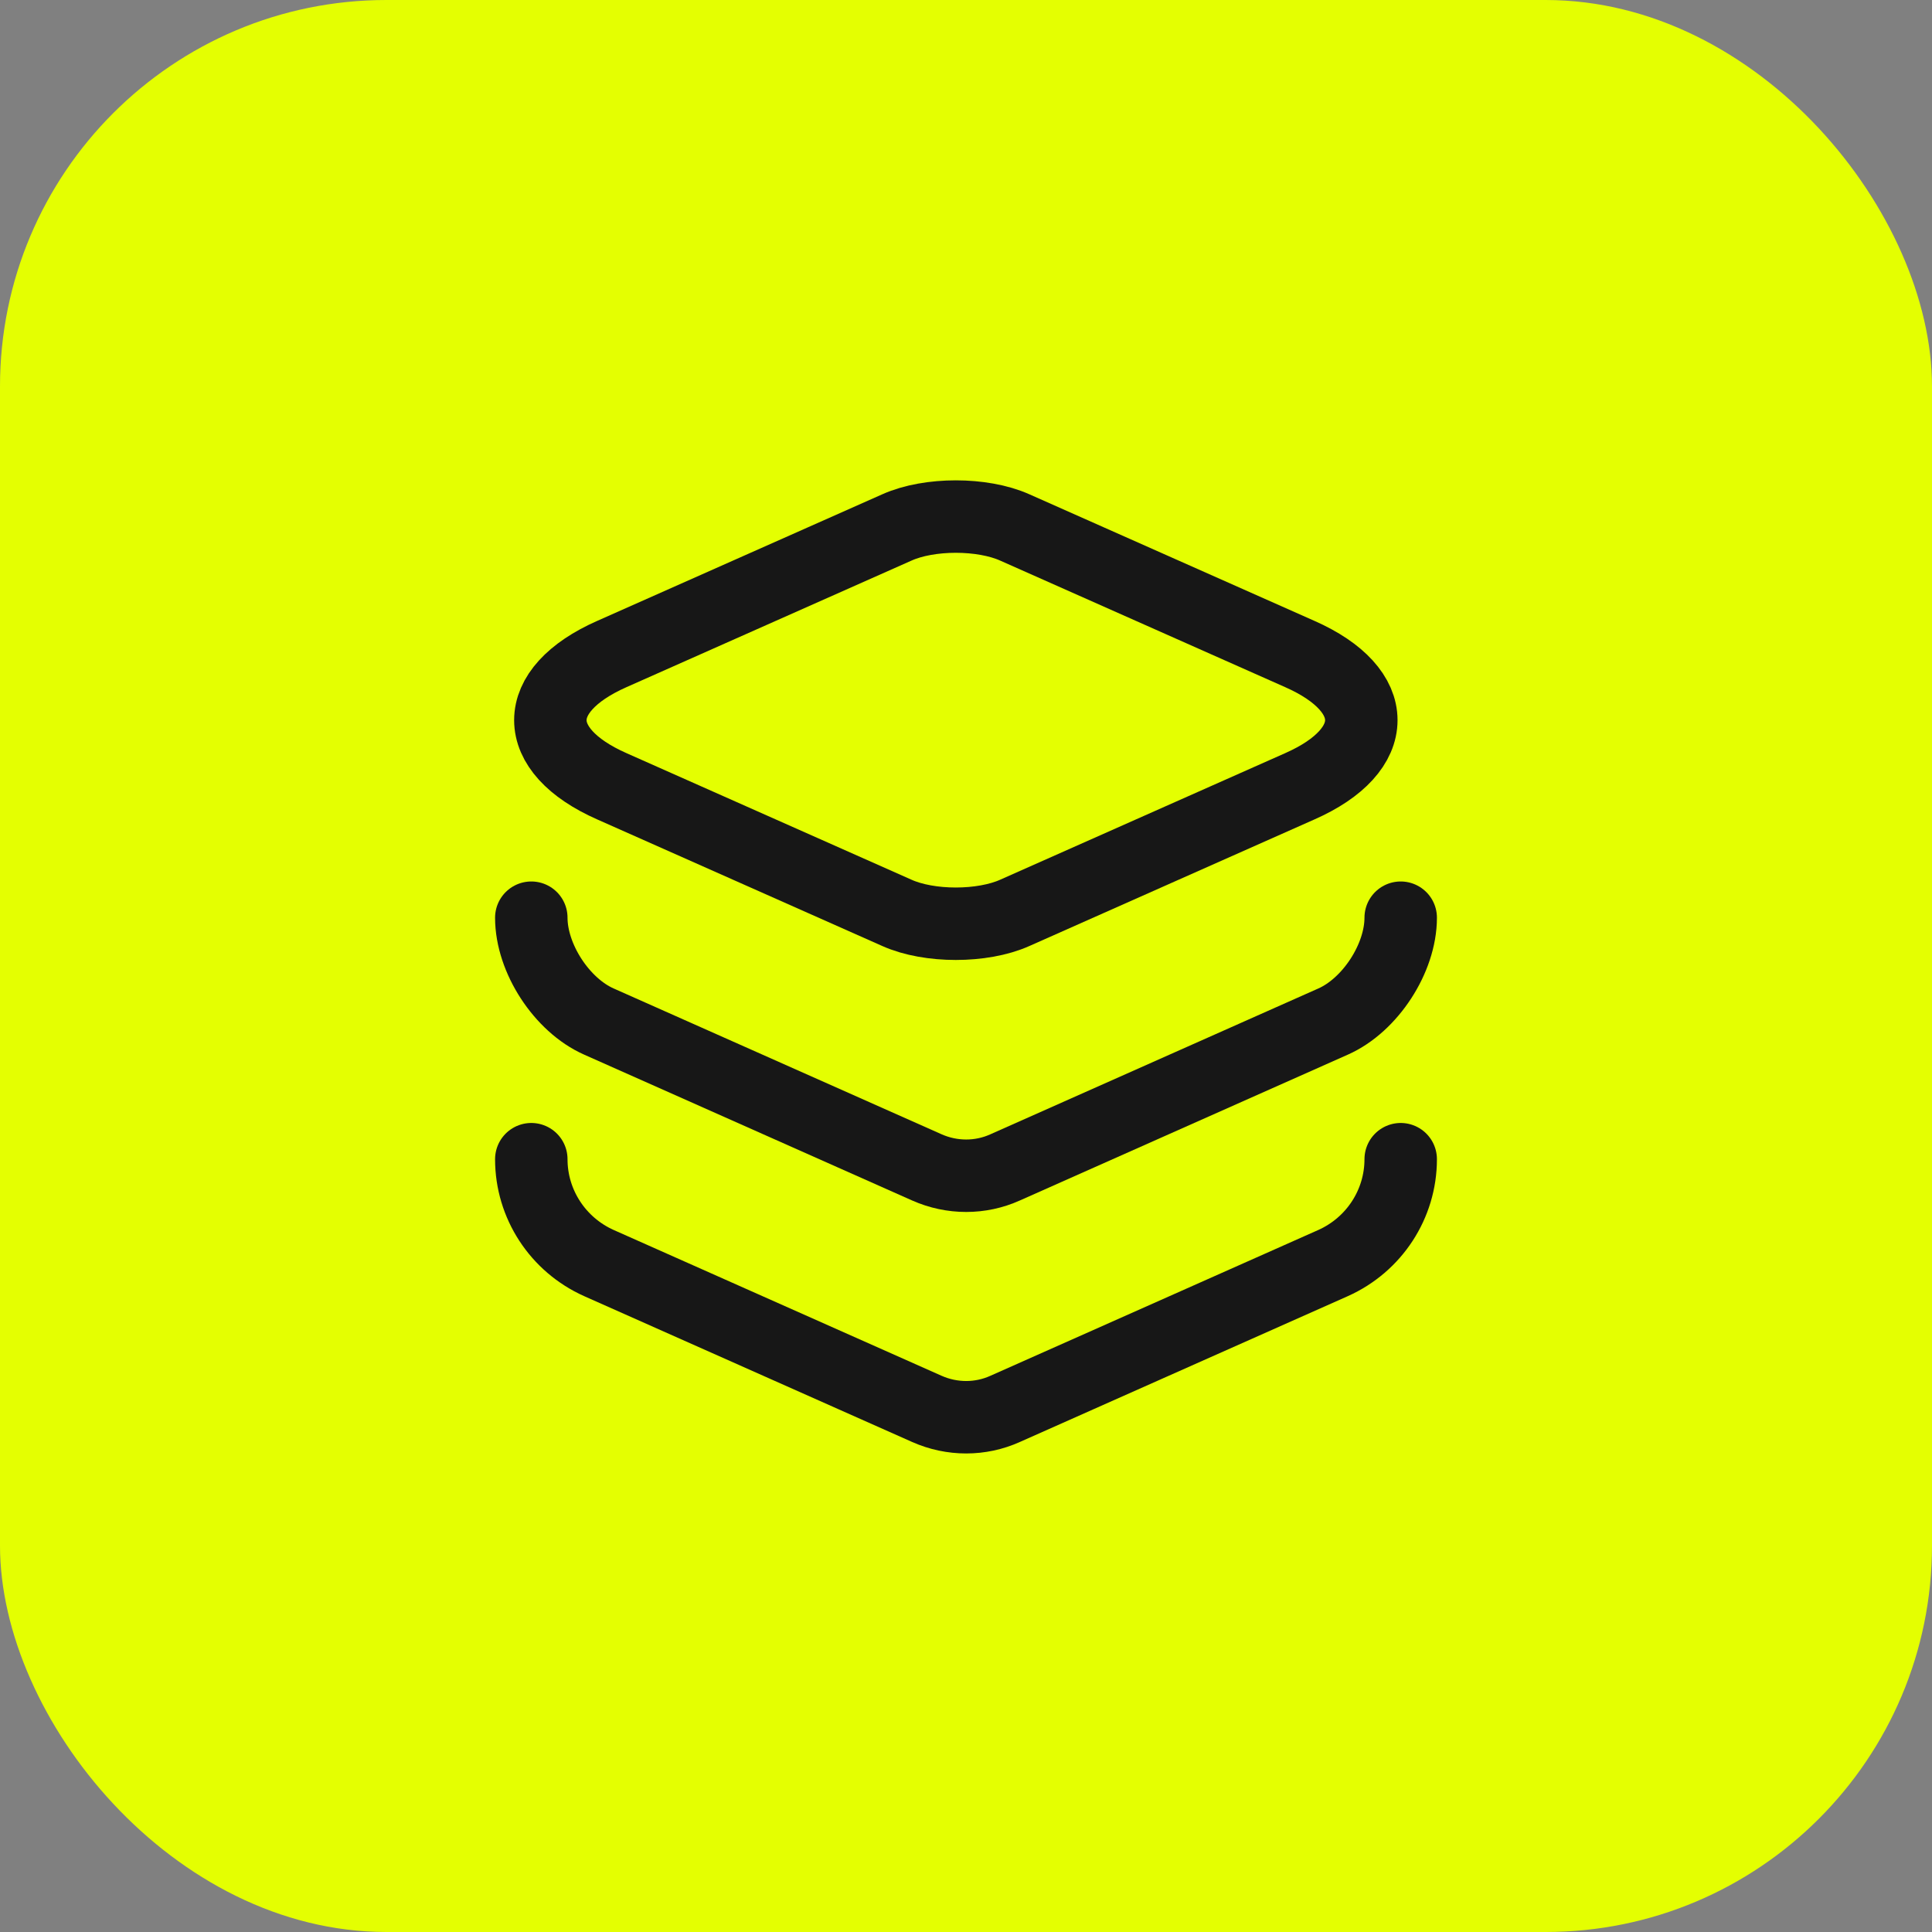
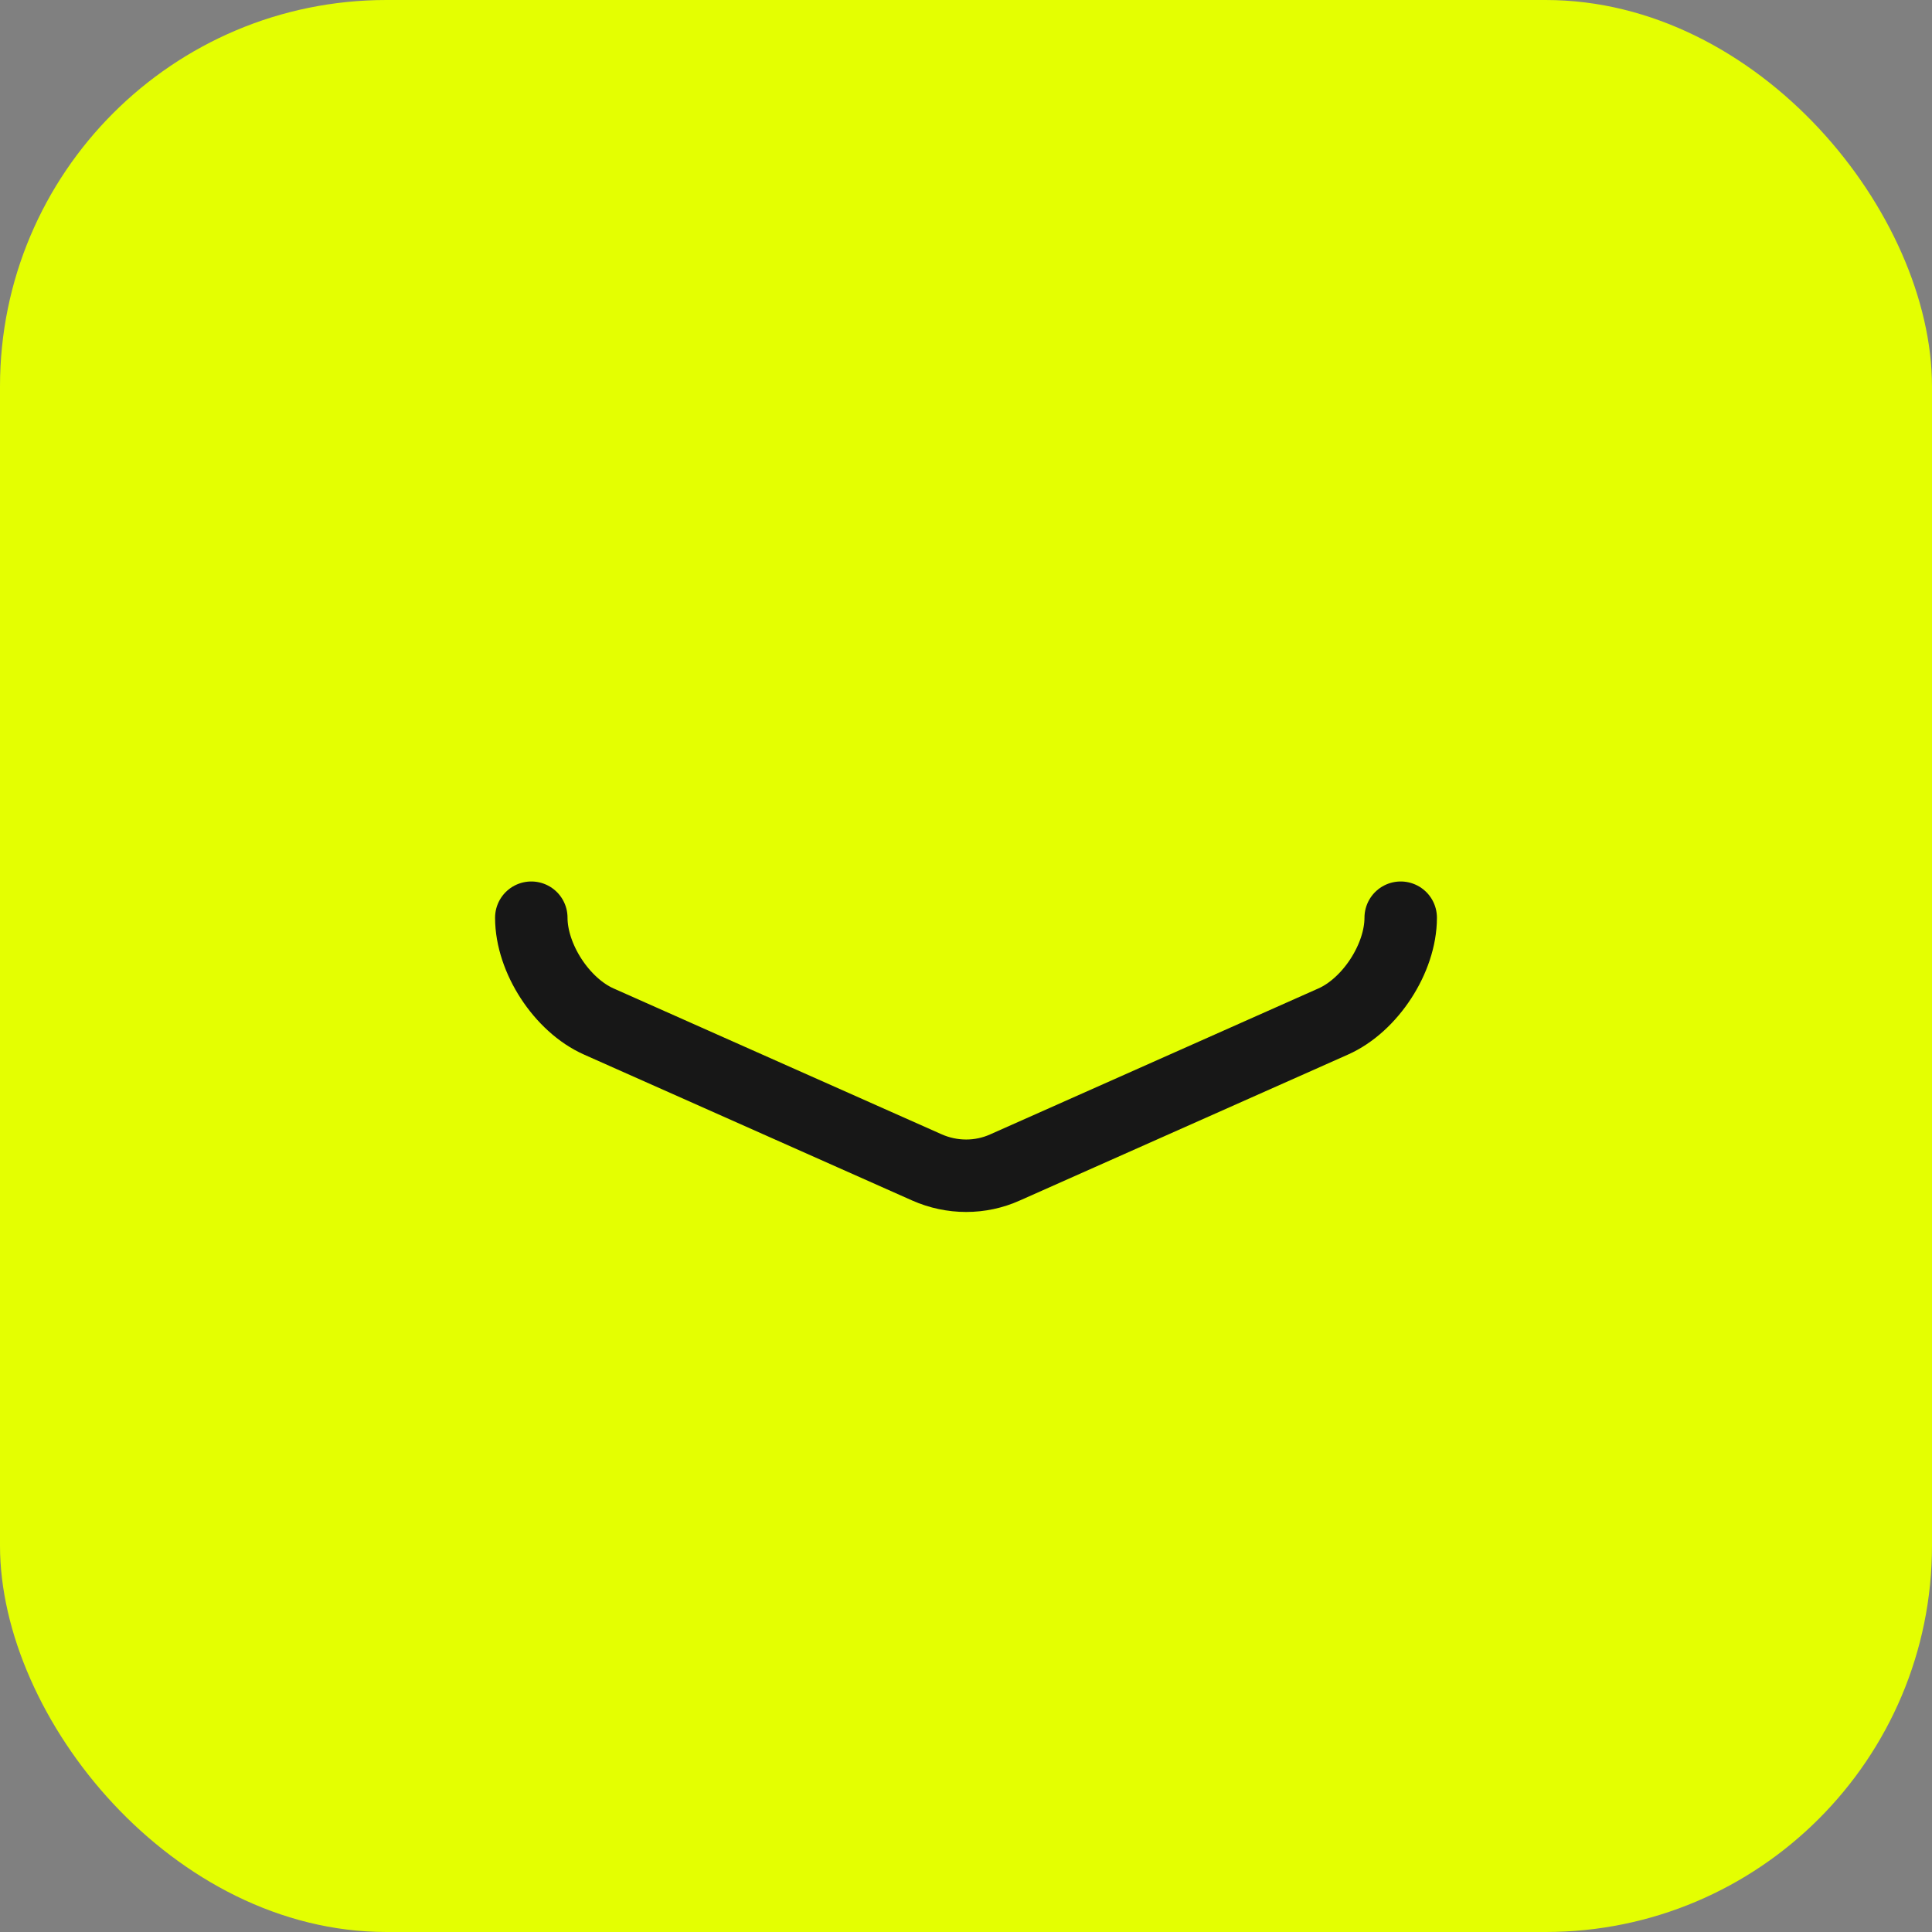
<svg xmlns="http://www.w3.org/2000/svg" width="50" height="50" viewBox="0 0 50 50" fill="none">
  <rect x="0" y="0" width="50" height="50" fill="#808080" stroke="none" />
  <rect width="50" height="50" rx="10" fill="#E4FF01" />
-   <path d="M26.262 13.65L33.637 16.925C35.762 17.863 35.762 19.413 33.637 20.35L26.262 23.625C25.424 24 24.049 24 23.212 23.625L15.837 20.35C13.712 19.413 13.712 17.863 15.837 16.925L23.212 13.65C24.049 13.275 25.424 13.275 26.262 13.65Z" stroke="#171717" stroke-width="1.875" stroke-linecap="round" stroke-linejoin="round" />
  <path d="M13.75 23.75C13.75 24.8 14.537 26.012 15.5 26.438L23.988 30.212C24.637 30.5 25.375 30.5 26.012 30.212L34.5 26.438C35.462 26.012 36.25 24.8 36.25 23.75" stroke="#171717" stroke-width="1.875" stroke-linecap="round" stroke-linejoin="round" />
-   <path d="M13.75 30C13.75 31.163 14.438 32.212 15.5 32.688L23.988 36.462C24.637 36.75 25.375 36.75 26.012 36.462L34.5 32.688C35.562 32.212 36.25 31.163 36.25 30" stroke="#171717" stroke-width="1.875" stroke-linecap="round" stroke-linejoin="round" />
</svg>